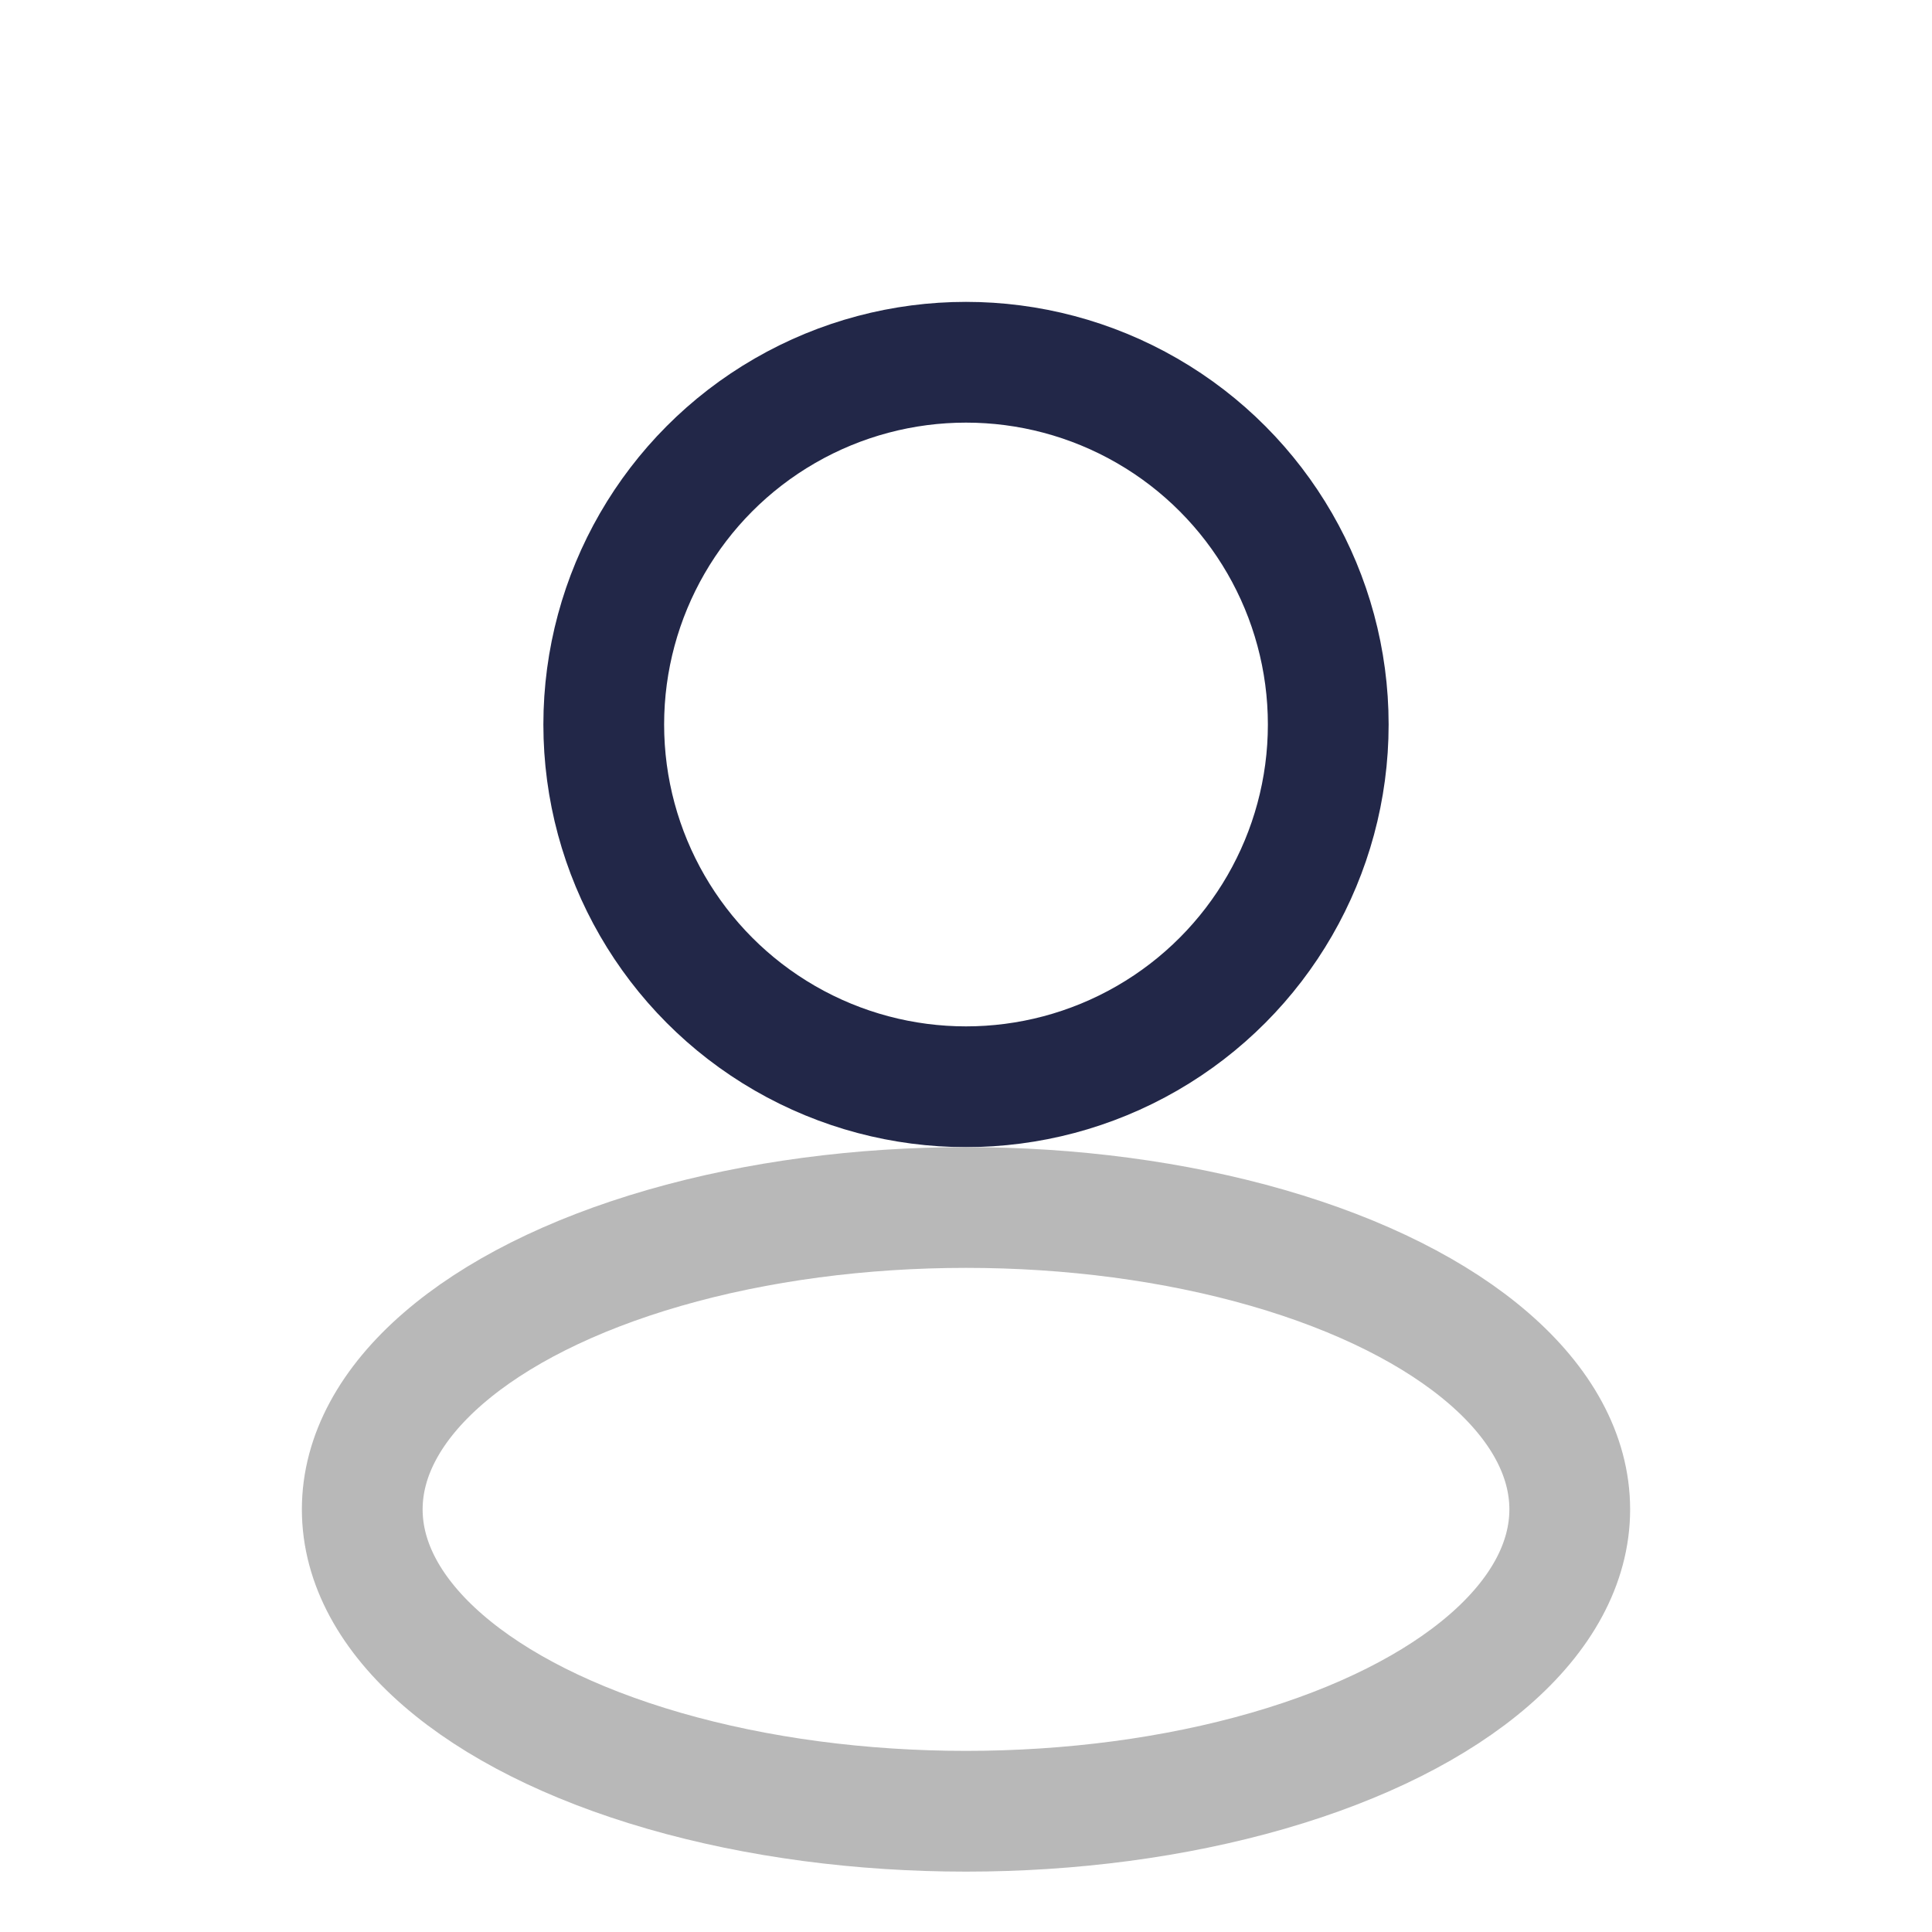
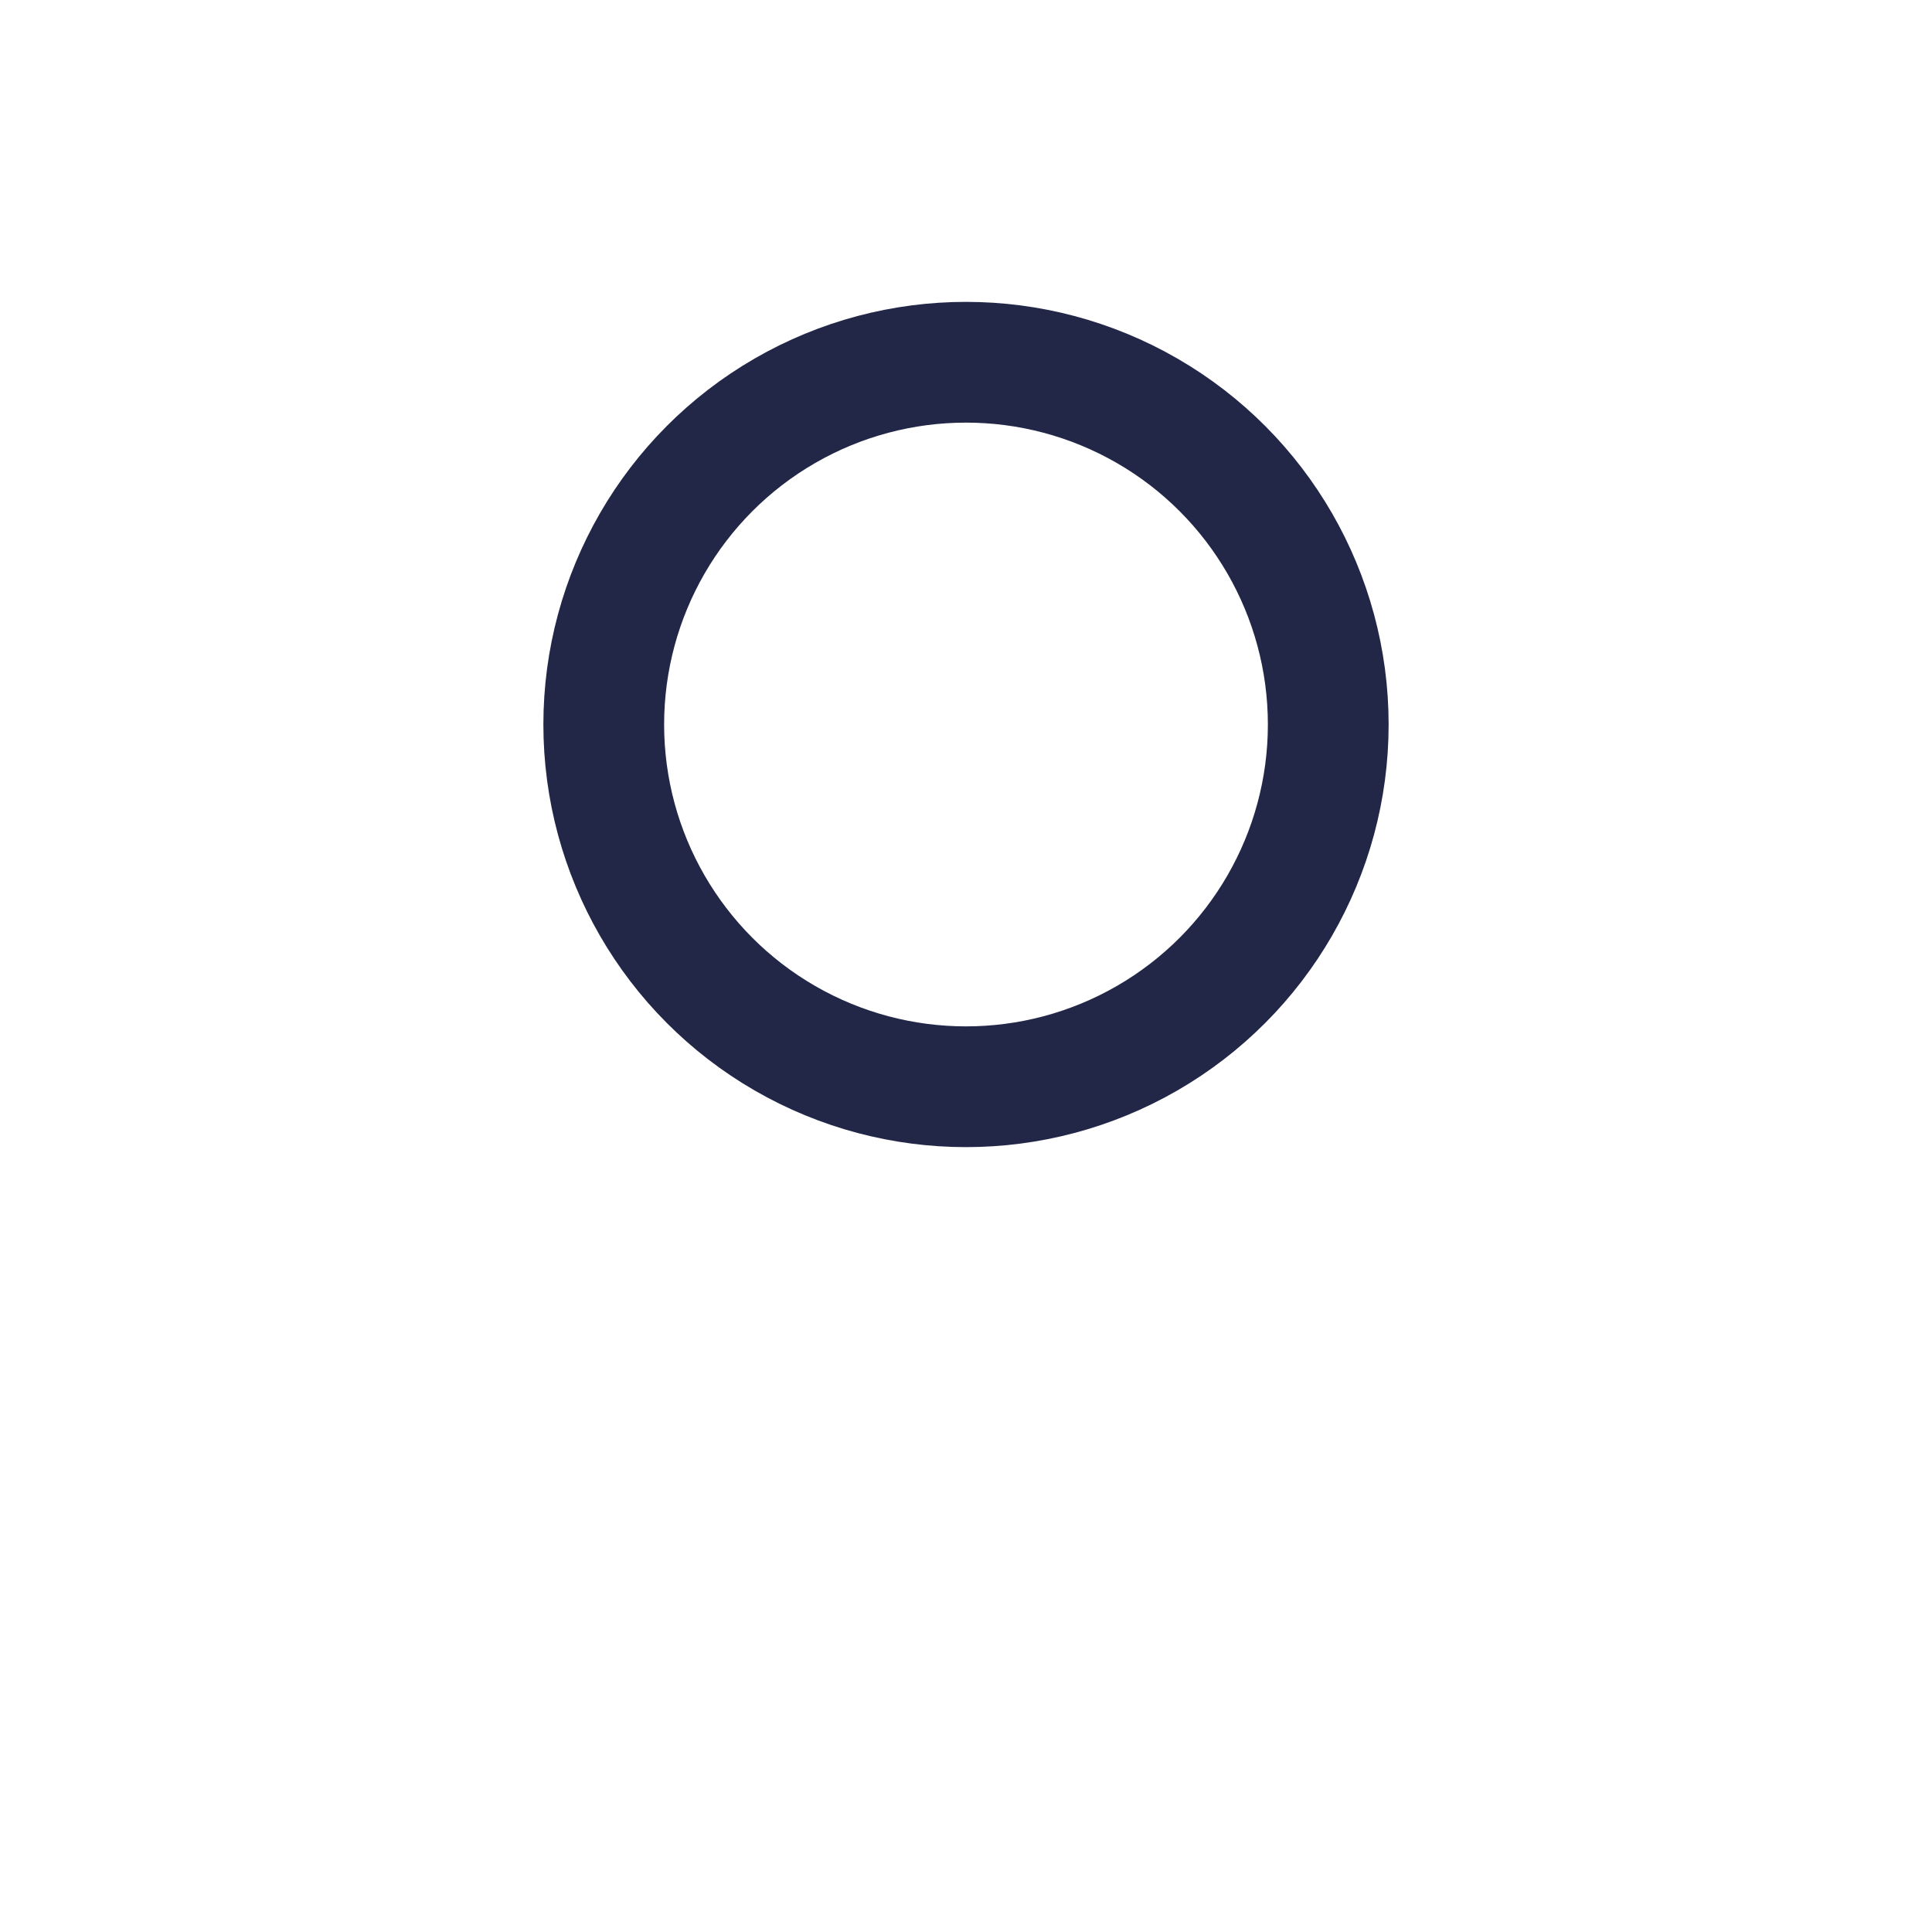
<svg xmlns="http://www.w3.org/2000/svg" width="32" height="32" viewBox="0 0 32 32">
  <circle cx="16" cy="12" r="6" fill="none" stroke="#222748" stroke-width="2" />
-   <ellipse cx="16" cy="25" rx="10" ry="5" fill="none" stroke="#B8B8B8" stroke-width="2" />
</svg>